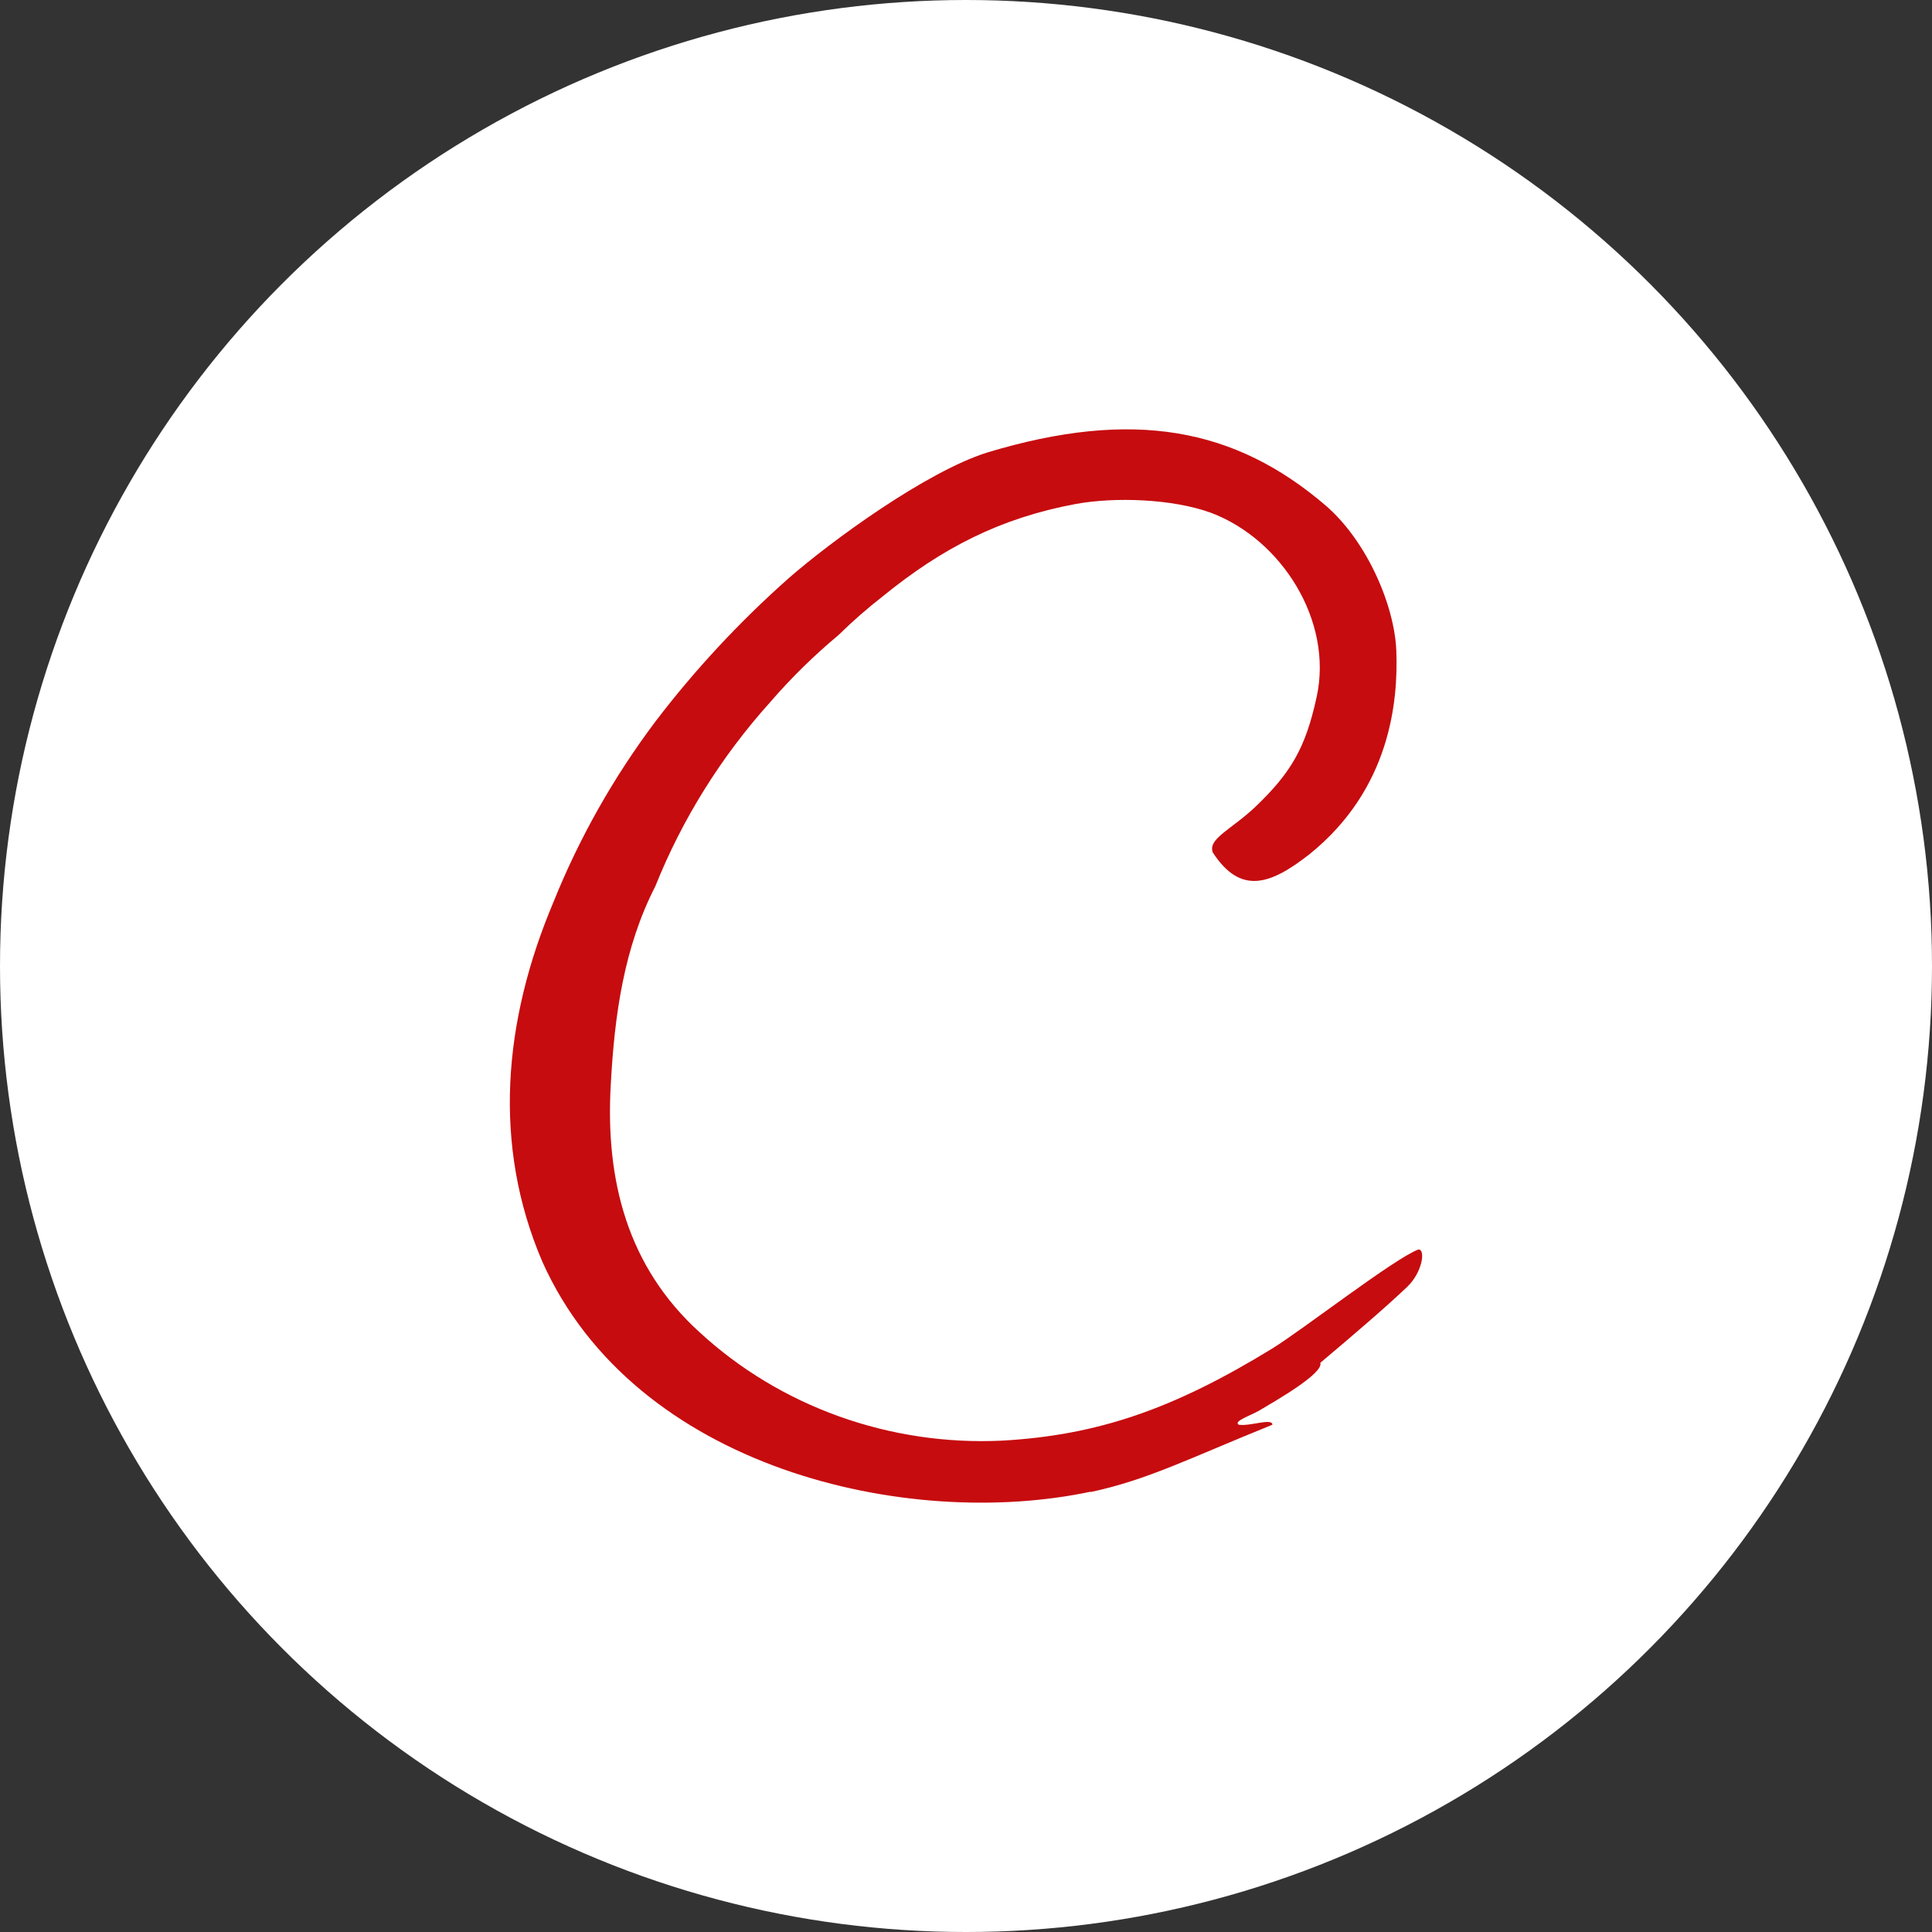
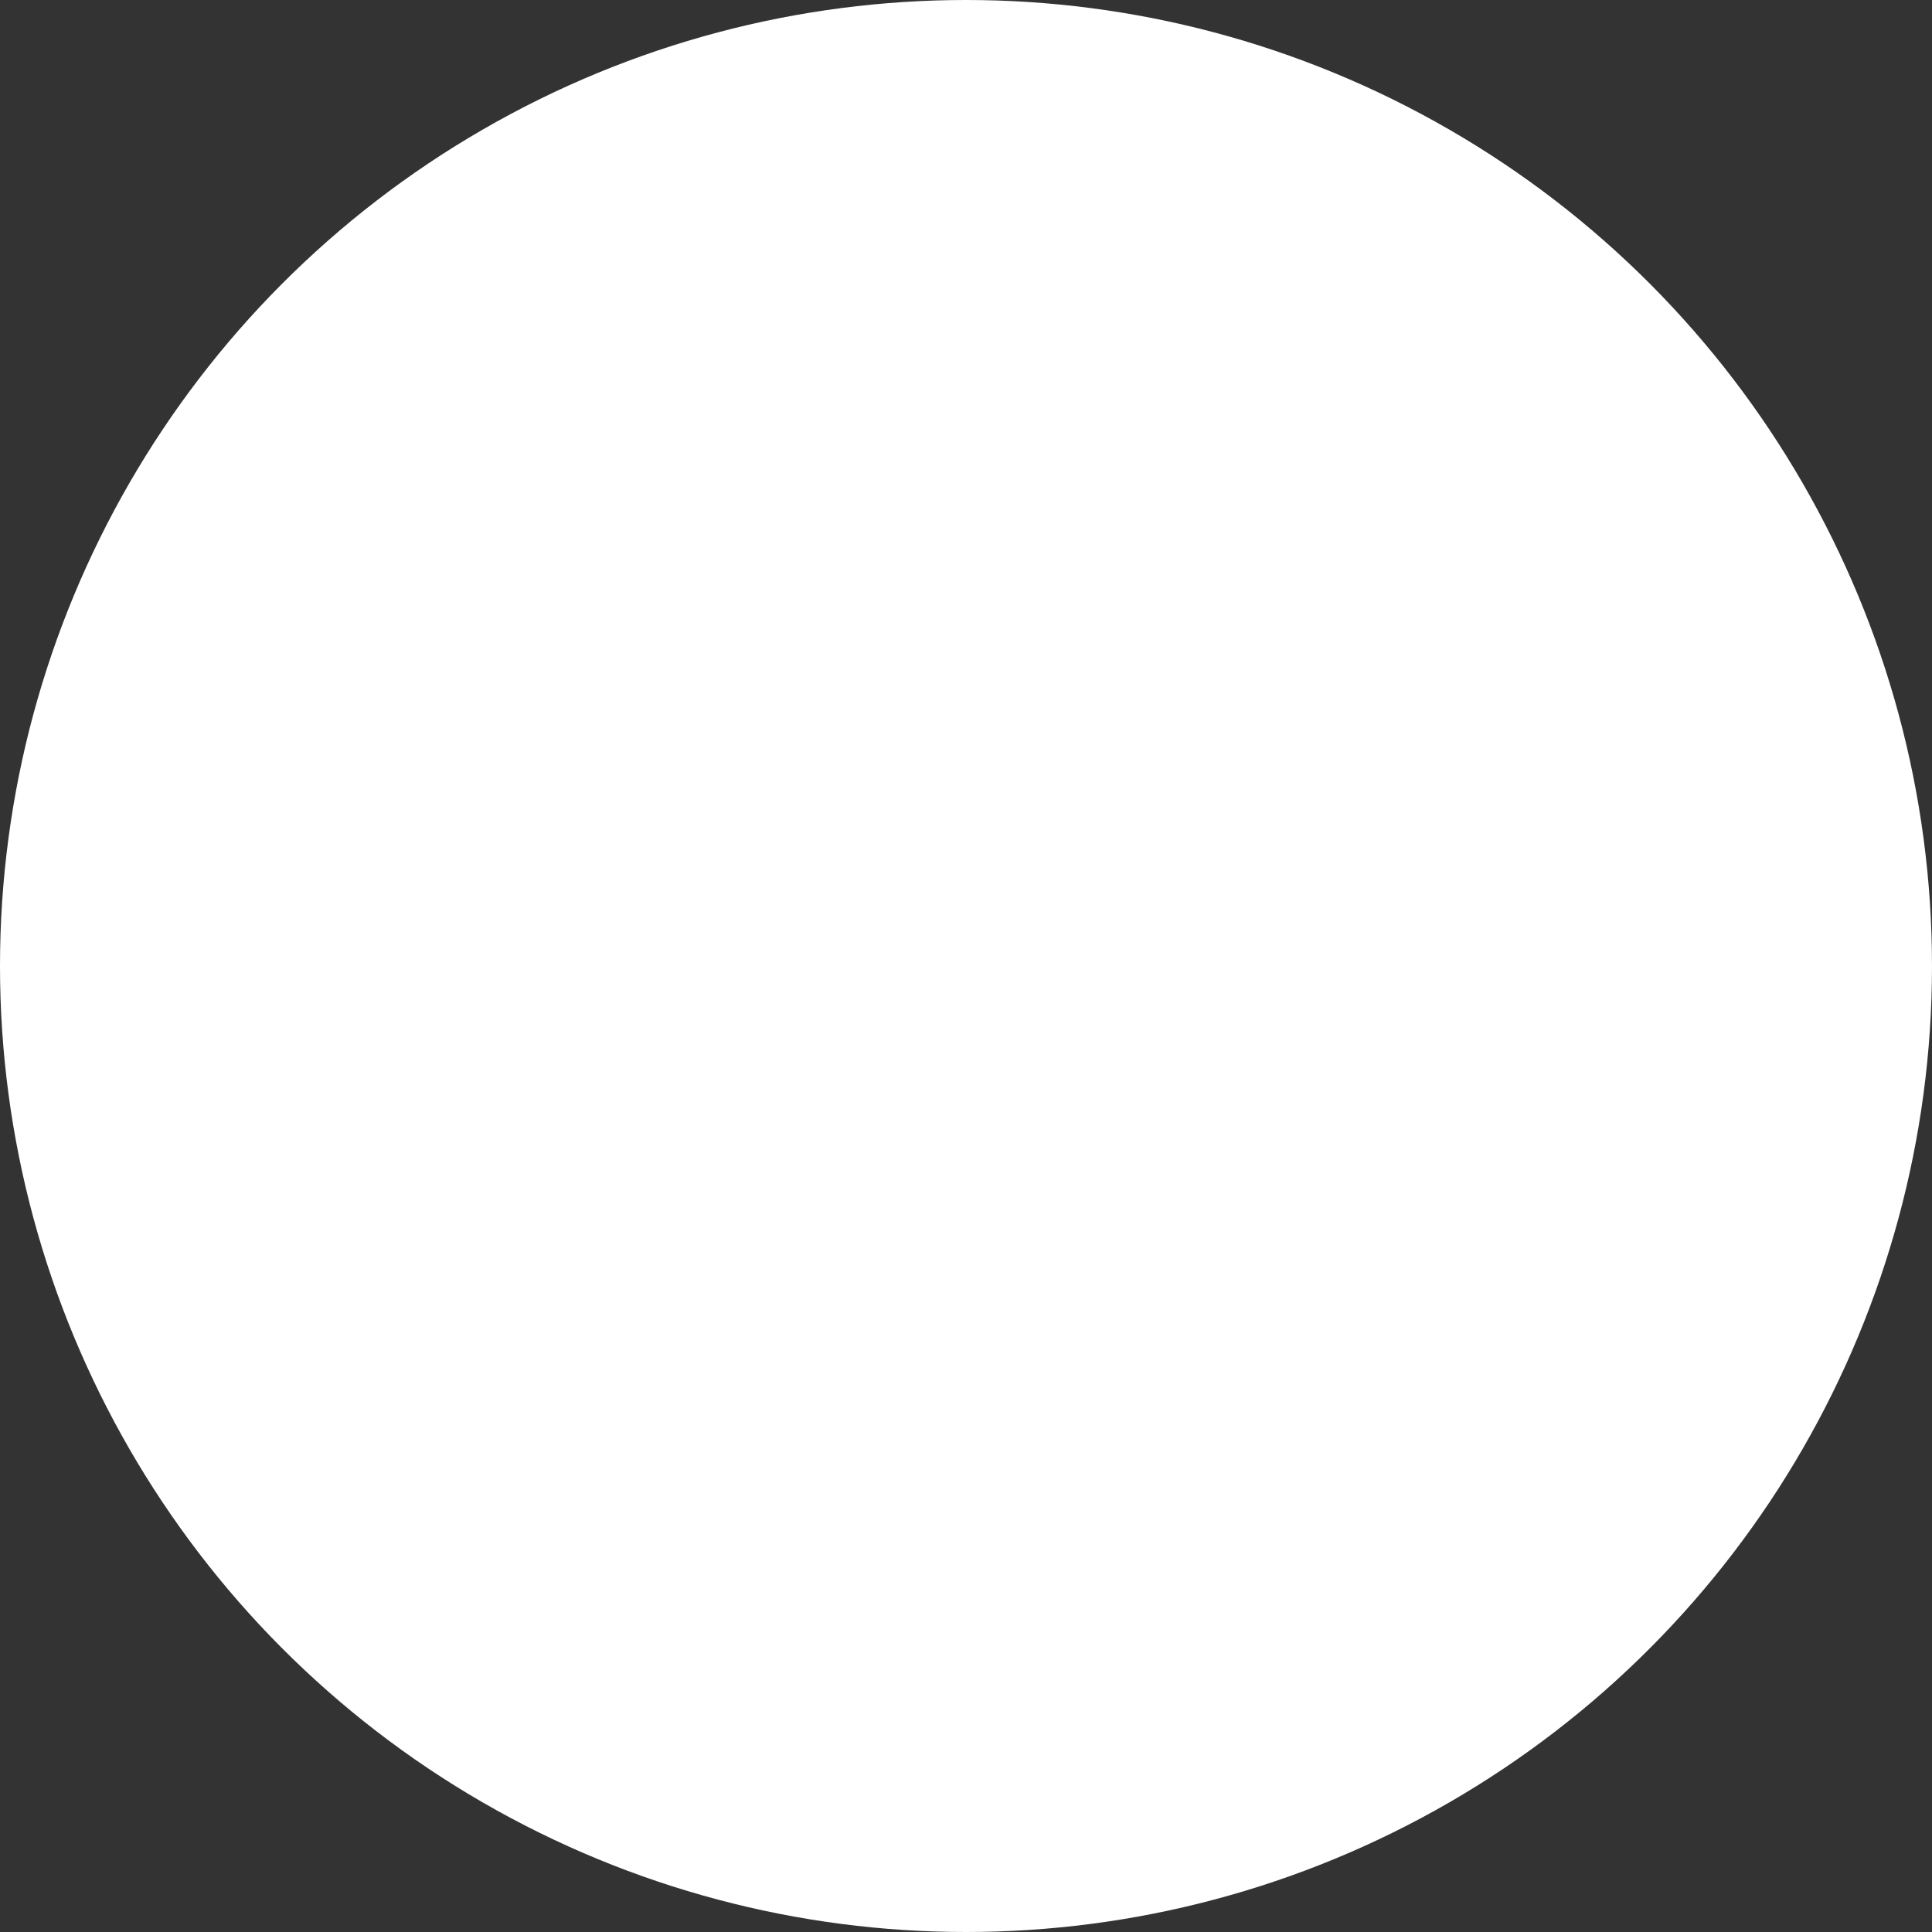
<svg xmlns="http://www.w3.org/2000/svg" width="72" height="72" viewBox="0 0 72 72" fill="none">
  <rect x="0" y="0" width="72" height="72" fill="#333333" stroke="none" />
  <circle cx="36" cy="36" r="36" fill="white" />
-   <path d="M40.651 55.603C42.793 55.142 44.311 54.351 47.418 53.096C47.418 52.832 46.59 53.162 46.164 53.096C45.957 52.964 46.581 52.766 46.926 52.568C47.478 52.239 49.341 51.184 49.203 50.789C50.379 49.797 51.62 48.742 52.448 47.951C53 47.424 53.138 46.564 52.862 46.564C51.965 46.897 48.582 49.533 47.409 50.258C43.749 52.502 40.918 53.491 37.328 53.689C35.263 53.786 33.2 53.477 31.265 52.783C29.33 52.089 27.564 51.024 26.076 49.653C23.383 47.214 22.555 43.981 22.762 40.419C22.9 37.845 23.245 35.326 24.421 33.031C25.424 30.525 26.872 28.204 28.701 26.169C29.479 25.269 30.333 24.43 31.254 23.662C31.777 23.148 32.331 22.664 32.912 22.212C35.107 20.429 37.262 19.308 40.093 18.781C41.542 18.517 43.684 18.583 45.132 19.111C47.757 20.099 49.689 23.134 49.068 25.972C48.654 27.883 48.102 28.806 46.791 30.061C45.891 30.918 44.994 31.26 45.201 31.775C46.236 33.36 47.343 32.974 48.792 31.841C51.83 29.402 52.106 26.104 52.037 24.255C51.968 22.541 50.934 20.165 49.413 18.847C46.029 15.944 42.232 15.219 36.779 16.867C34.499 17.592 30.978 20.162 29.391 21.549C27.557 23.174 25.893 24.964 24.421 26.895C22.86 28.974 21.584 31.235 20.623 33.624C18.758 38.043 18.344 42.66 20.209 47.014C23.659 54.734 33.809 57.042 40.645 55.591" fill="#C60C0F" />
</svg>